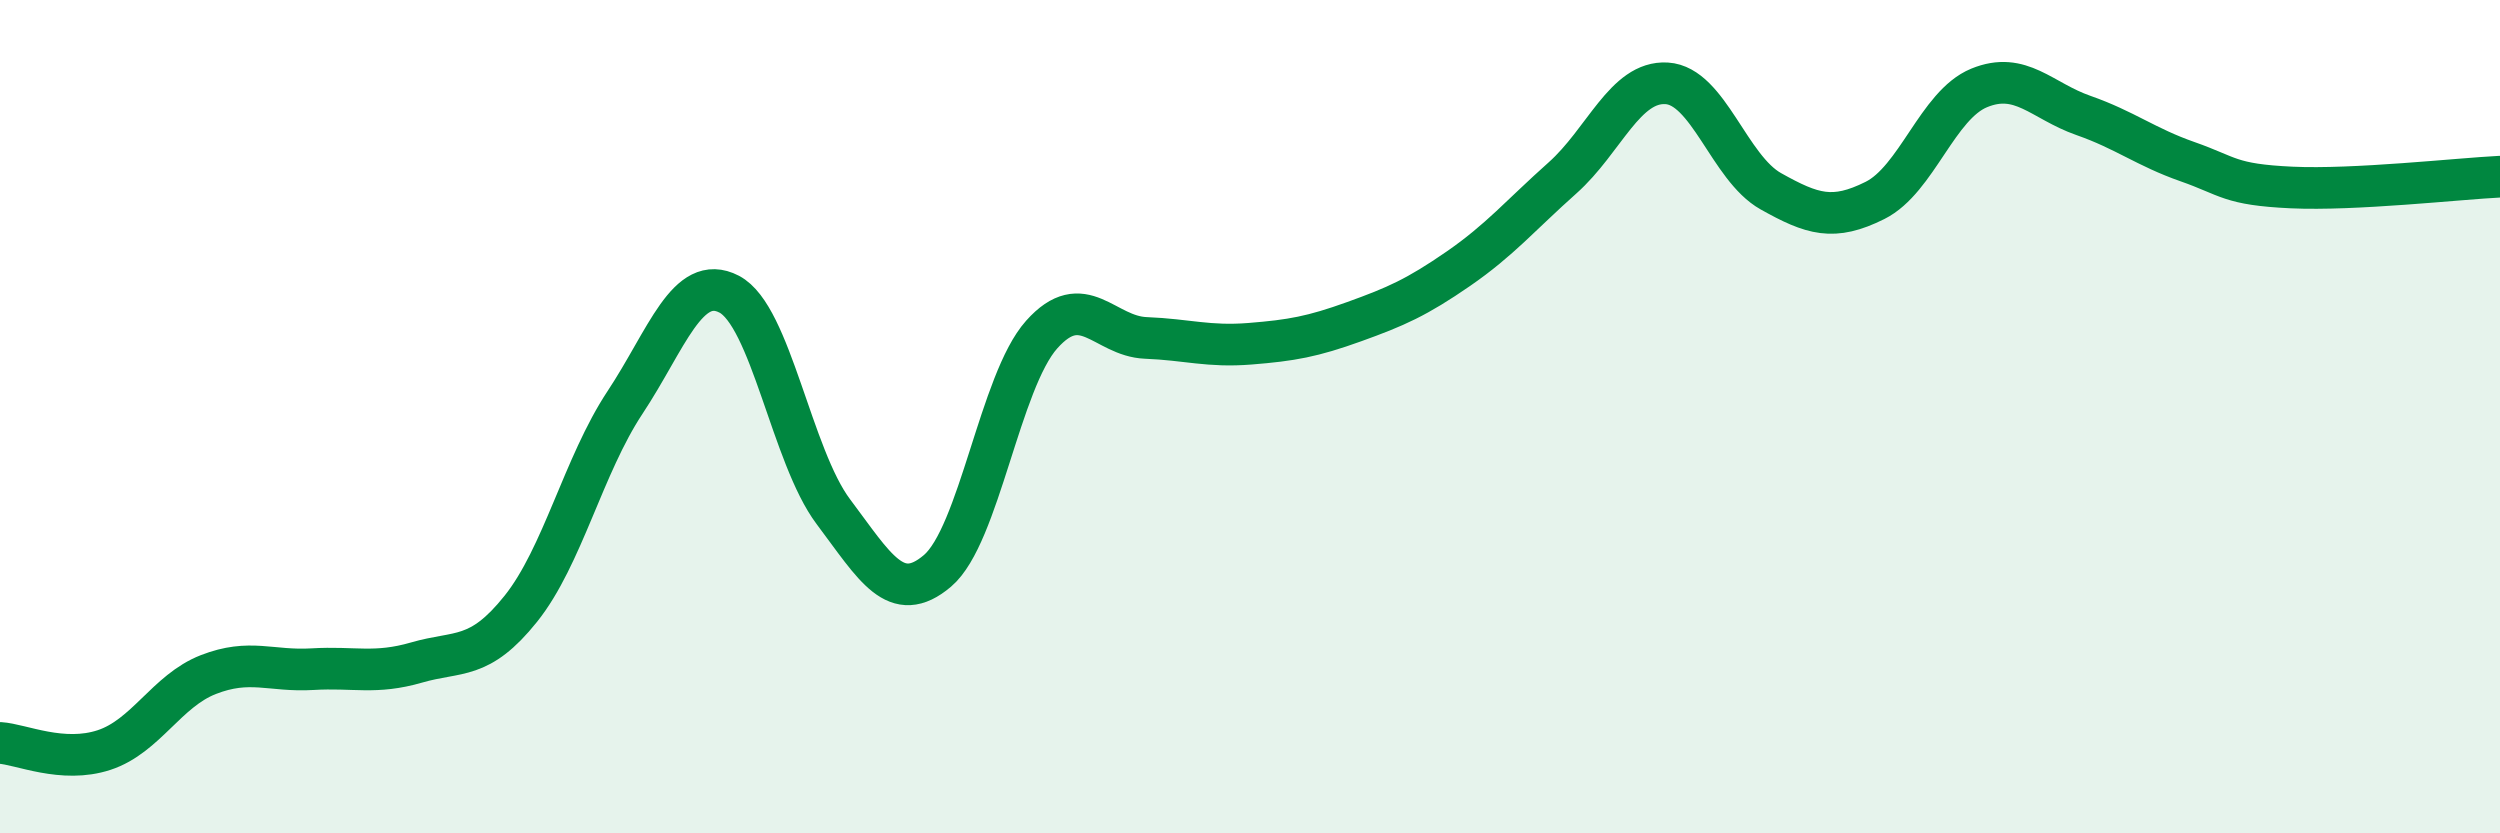
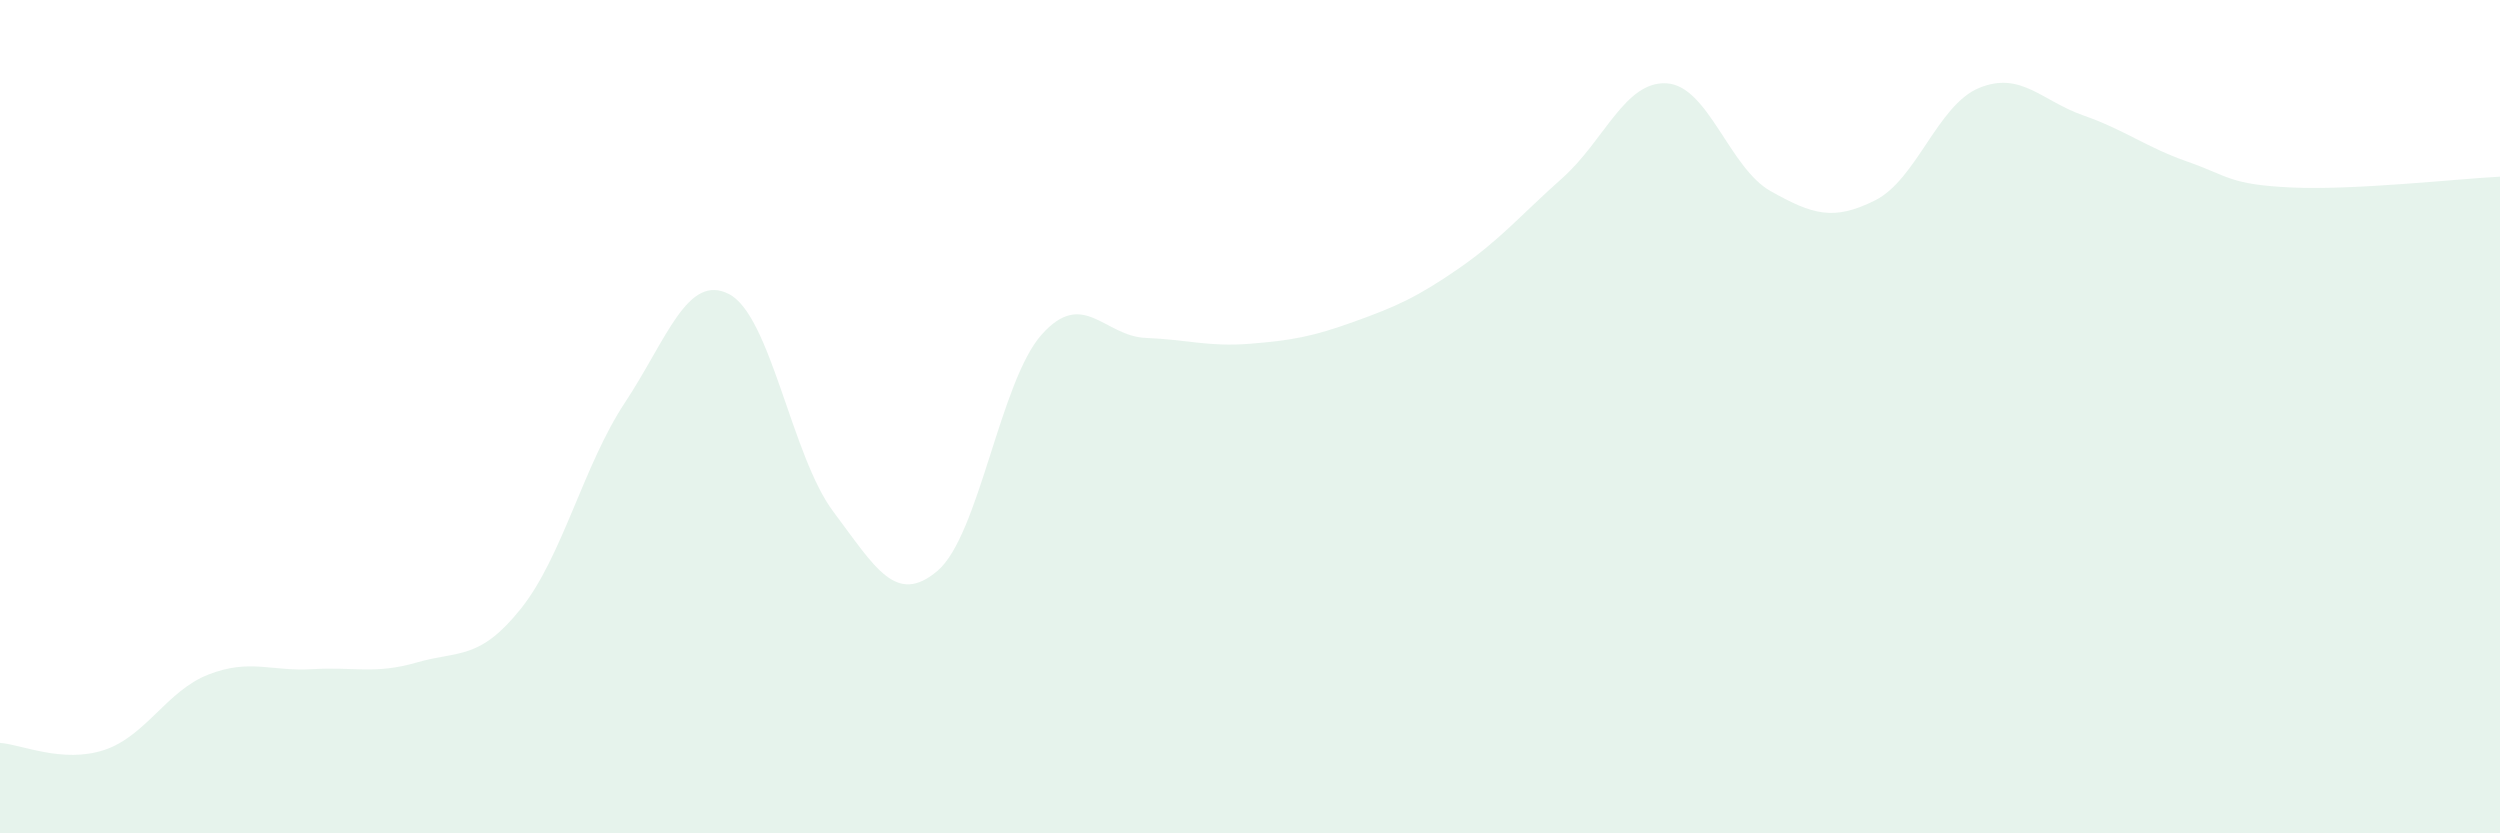
<svg xmlns="http://www.w3.org/2000/svg" width="60" height="20" viewBox="0 0 60 20">
  <path d="M 0,17.83 C 0.5,17.86 1.5,18.33 2.5,18 C 3.5,17.67 4,16.58 5,16.19 C 6,15.8 6.5,16.12 7.5,16.06 C 8.5,16 9,16.19 10,15.9 C 11,15.61 11.5,15.86 12.5,14.61 C 13.5,13.36 14,11.17 15,9.66 C 16,8.15 16.5,6.54 17.5,7.06 C 18.5,7.58 19,10.95 20,12.28 C 21,13.61 21.5,14.55 22.5,13.7 C 23.5,12.85 24,9.15 25,8.03 C 26,6.91 26.5,8.07 27.5,8.11 C 28.5,8.15 29,8.33 30,8.25 C 31,8.17 31.5,8.08 32.5,7.72 C 33.5,7.36 34,7.14 35,6.45 C 36,5.76 36.5,5.16 37.5,4.27 C 38.5,3.38 39,1.94 40,2 C 41,2.06 41.5,4.03 42.5,4.59 C 43.5,5.15 44,5.31 45,4.81 C 46,4.31 46.5,2.52 47.5,2.11 C 48.5,1.7 49,2.42 50,2.77 C 51,3.12 51.5,3.53 52.5,3.88 C 53.5,4.23 53.5,4.43 55,4.5 C 56.5,4.57 59,4.29 60,4.24L60 20L0 20Z" fill="#008740" opacity="0.1" stroke-linecap="round" stroke-linejoin="round" />
-   <path d="M 0,17.83 C 0.5,17.86 1.5,18.33 2.5,18 C 3.5,17.67 4,16.58 5,16.19 C 6,15.8 6.5,16.12 7.5,16.06 C 8.5,16 9,16.19 10,15.9 C 11,15.61 11.5,15.86 12.5,14.61 C 13.5,13.36 14,11.17 15,9.66 C 16,8.15 16.5,6.54 17.5,7.06 C 18.5,7.58 19,10.95 20,12.28 C 21,13.61 21.5,14.55 22.5,13.7 C 23.5,12.85 24,9.15 25,8.03 C 26,6.91 26.5,8.07 27.5,8.11 C 28.5,8.15 29,8.33 30,8.25 C 31,8.17 31.5,8.08 32.5,7.72 C 33.5,7.36 34,7.14 35,6.45 C 36,5.76 36.5,5.16 37.5,4.27 C 38.5,3.38 39,1.94 40,2 C 41,2.06 41.5,4.03 42.5,4.59 C 43.5,5.15 44,5.31 45,4.81 C 46,4.31 46.5,2.52 47.5,2.11 C 48.5,1.7 49,2.42 50,2.77 C 51,3.12 51.5,3.53 52.5,3.88 C 53.5,4.23 53.5,4.43 55,4.5 C 56.5,4.57 59,4.29 60,4.24" stroke="#008740" stroke-width="1" fill="none" stroke-linecap="round" stroke-linejoin="round" />
</svg>